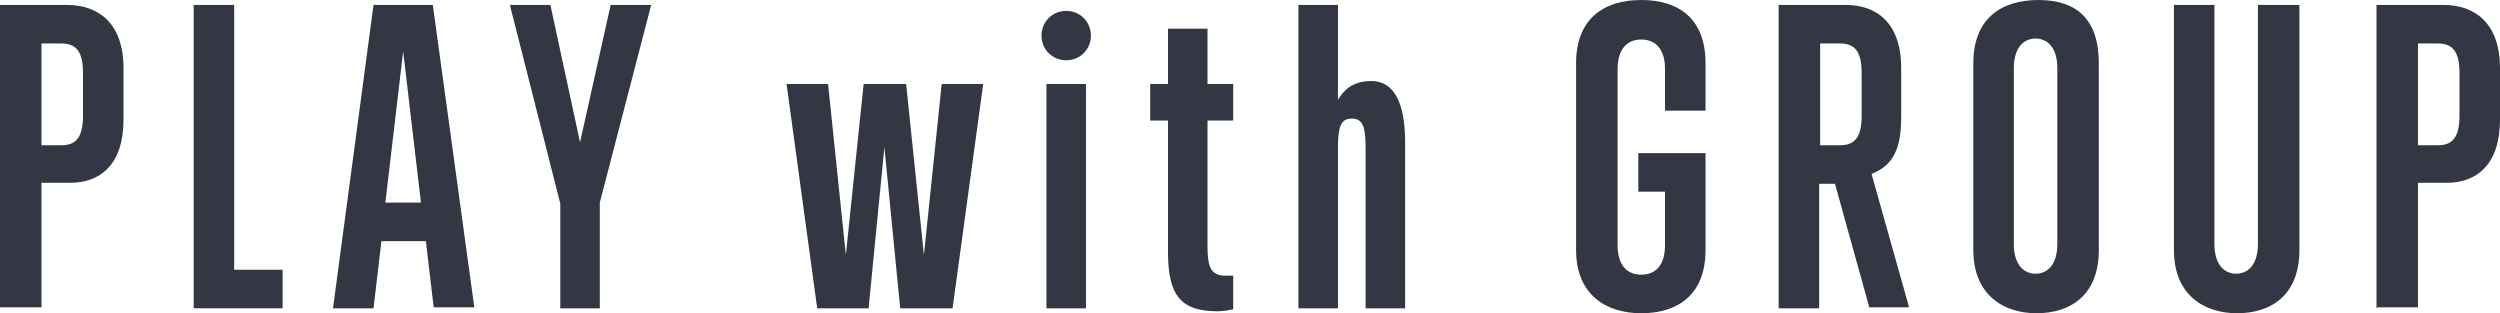
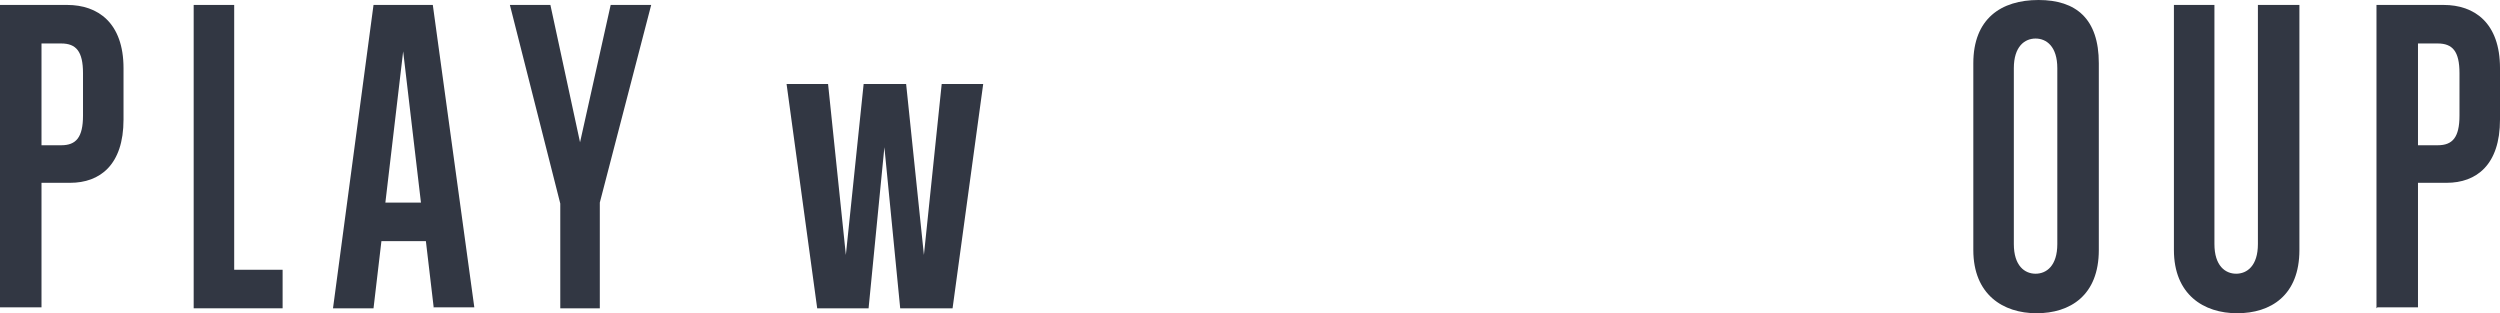
<svg xmlns="http://www.w3.org/2000/svg" id="_レイヤー_1" data-name="レイヤー 1" version="1.1" viewBox="0 0 253 31.7">
  <defs>
    <style>
      .cls-1 {
        fill: #323743;
        stroke-width: 0px;
      }

      .cls-2 {
        isolation: isolate;
      }
    </style>
  </defs>
  <g id="PLAY_with_GROUP" data-name="PLAY with GROUP" class="cls-2">
    <g class="cls-2">
      <path class="cls-1" d="M0,31.2V.5h6.8c3.1,0,5.7,1.8,5.7,6.4v5.2c0,4.6-2.4,6.4-5.4,6.4h-2.9v12.6H0ZM8.4,7.4c0-2.2-.7-3-2.2-3h-2v10.3h2c1.5,0,2.2-.8,2.2-3v-4.2Z" />
      <path class="cls-1" d="M19.6,31.2V.5h4.1v26.8h4.9v3.9h-9Z" />
      <path class="cls-1" d="M43.9,31.2l-.8-6.8h-4.5l-.8,6.8h-4.1L37.8.5h6l4.2,30.6h-4.1ZM40.8,5.2l-1.8,15.3h3.6l-1.8-15.3Z" />
      <path class="cls-1" d="M56.7,31.2v-10.6L51.6.5h4.1l3,13.9,3.1-13.9h4.1l-5.2,20v10.7h-4.1Z" />
      <path class="cls-1" d="M91.1,31.2l-1.6-16.3-1.6,16.3h-5.2l-3.1-22.7h4.2l1.8,17.3,1.8-17.3h4.3l1.8,17.3,1.8-17.3h4.2l-3.1,22.7h-5.2Z" />
-       <path class="cls-1" d="M105.4,3.6c0-1.4,1.1-2.5,2.5-2.5s2.5,1.1,2.5,2.5-1.1,2.5-2.5,2.5-2.5-1.1-2.5-2.5ZM105.9,31.2V8.5h4v22.7h-4Z" />
-       <path class="cls-1" d="M124.8,31.3c-.5.1-1,.2-1.6.2-3.7,0-5-1.6-5-6v-13.3h-1.8v-3.7h1.8V2.9h4v5.6h2.6v3.7h-2.6v12.6c0,2,.2,3.1,1.8,3.1s.5,0,.8,0v3.4Z" />
-       <path class="cls-1" d="M138.2,31.2V15c0-2.2-.3-3-1.4-3s-1.4.8-1.4,3v16.2h-4V.5h4v9.6c.5-.8,1.3-1.9,3.4-1.9s3.4,1.9,3.4,6.2v16.8h-4Z" />
-       <path class="cls-1" d="M168.5,19.4h-2.7v-3.9h6.8v9.8c0,4.6-2.9,6.4-6.5,6.4s-6.6-1.9-6.6-6.4V6.4c0-4.5,2.8-6.4,6.6-6.4s6.5,1.9,6.5,6.4v4.8h-4.1v-4.2c0-2.2-1.1-3-2.4-3s-2.4.8-2.4,3v17.8c0,2.2,1.1,3,2.4,3s2.4-.8,2.4-3v-5.4Z" />
-       <path class="cls-1" d="M189.2,31.2l-3.5-12.6h-1.6v12.6h-4.1V.5h6.8c3.1,0,5.6,1.8,5.6,6.4v4.9c0,3.1-.7,4.9-3,5.8l3.8,13.5h-4.1ZM188.4,7.4c0-2.2-.7-3-2.2-3h-2v10.3h2c1.5,0,2.2-.8,2.2-3v-4.2Z" />
      <path class="cls-1" d="M199.7,6.4c0-4.5,2.8-6.4,6.6-6.4s6.1,1.9,6.1,6.4v18.9c0,4.6-2.9,6.4-6.3,6.4s-6.4-1.9-6.4-6.4V6.4ZM208.2,6.9c0-2.2-1.1-3-2.2-3s-2.2.8-2.2,3v17.8c0,2.2,1.1,3,2.2,3s2.2-.8,2.2-3V6.9Z" />
      <path class="cls-1" d="M228.6.5h4.1v24.8c0,4.6-2.9,6.4-6.3,6.4s-6.4-1.9-6.4-6.4V.5h4.1v24.2c0,2.2,1.1,3,2.2,3s2.2-.8,2.2-3V.5Z" />
      <path class="cls-1" d="M240.5,31.2V.5h6.8c3.1,0,5.7,1.8,5.7,6.4v5.2c0,4.6-2.4,6.4-5.4,6.4h-2.9v12.6h-4.1ZM248.9,7.4c0-2.2-.7-3-2.2-3h-2v10.3h2c1.5,0,2.2-.8,2.2-3v-4.2Z" />
    </g>
  </g>
</svg>